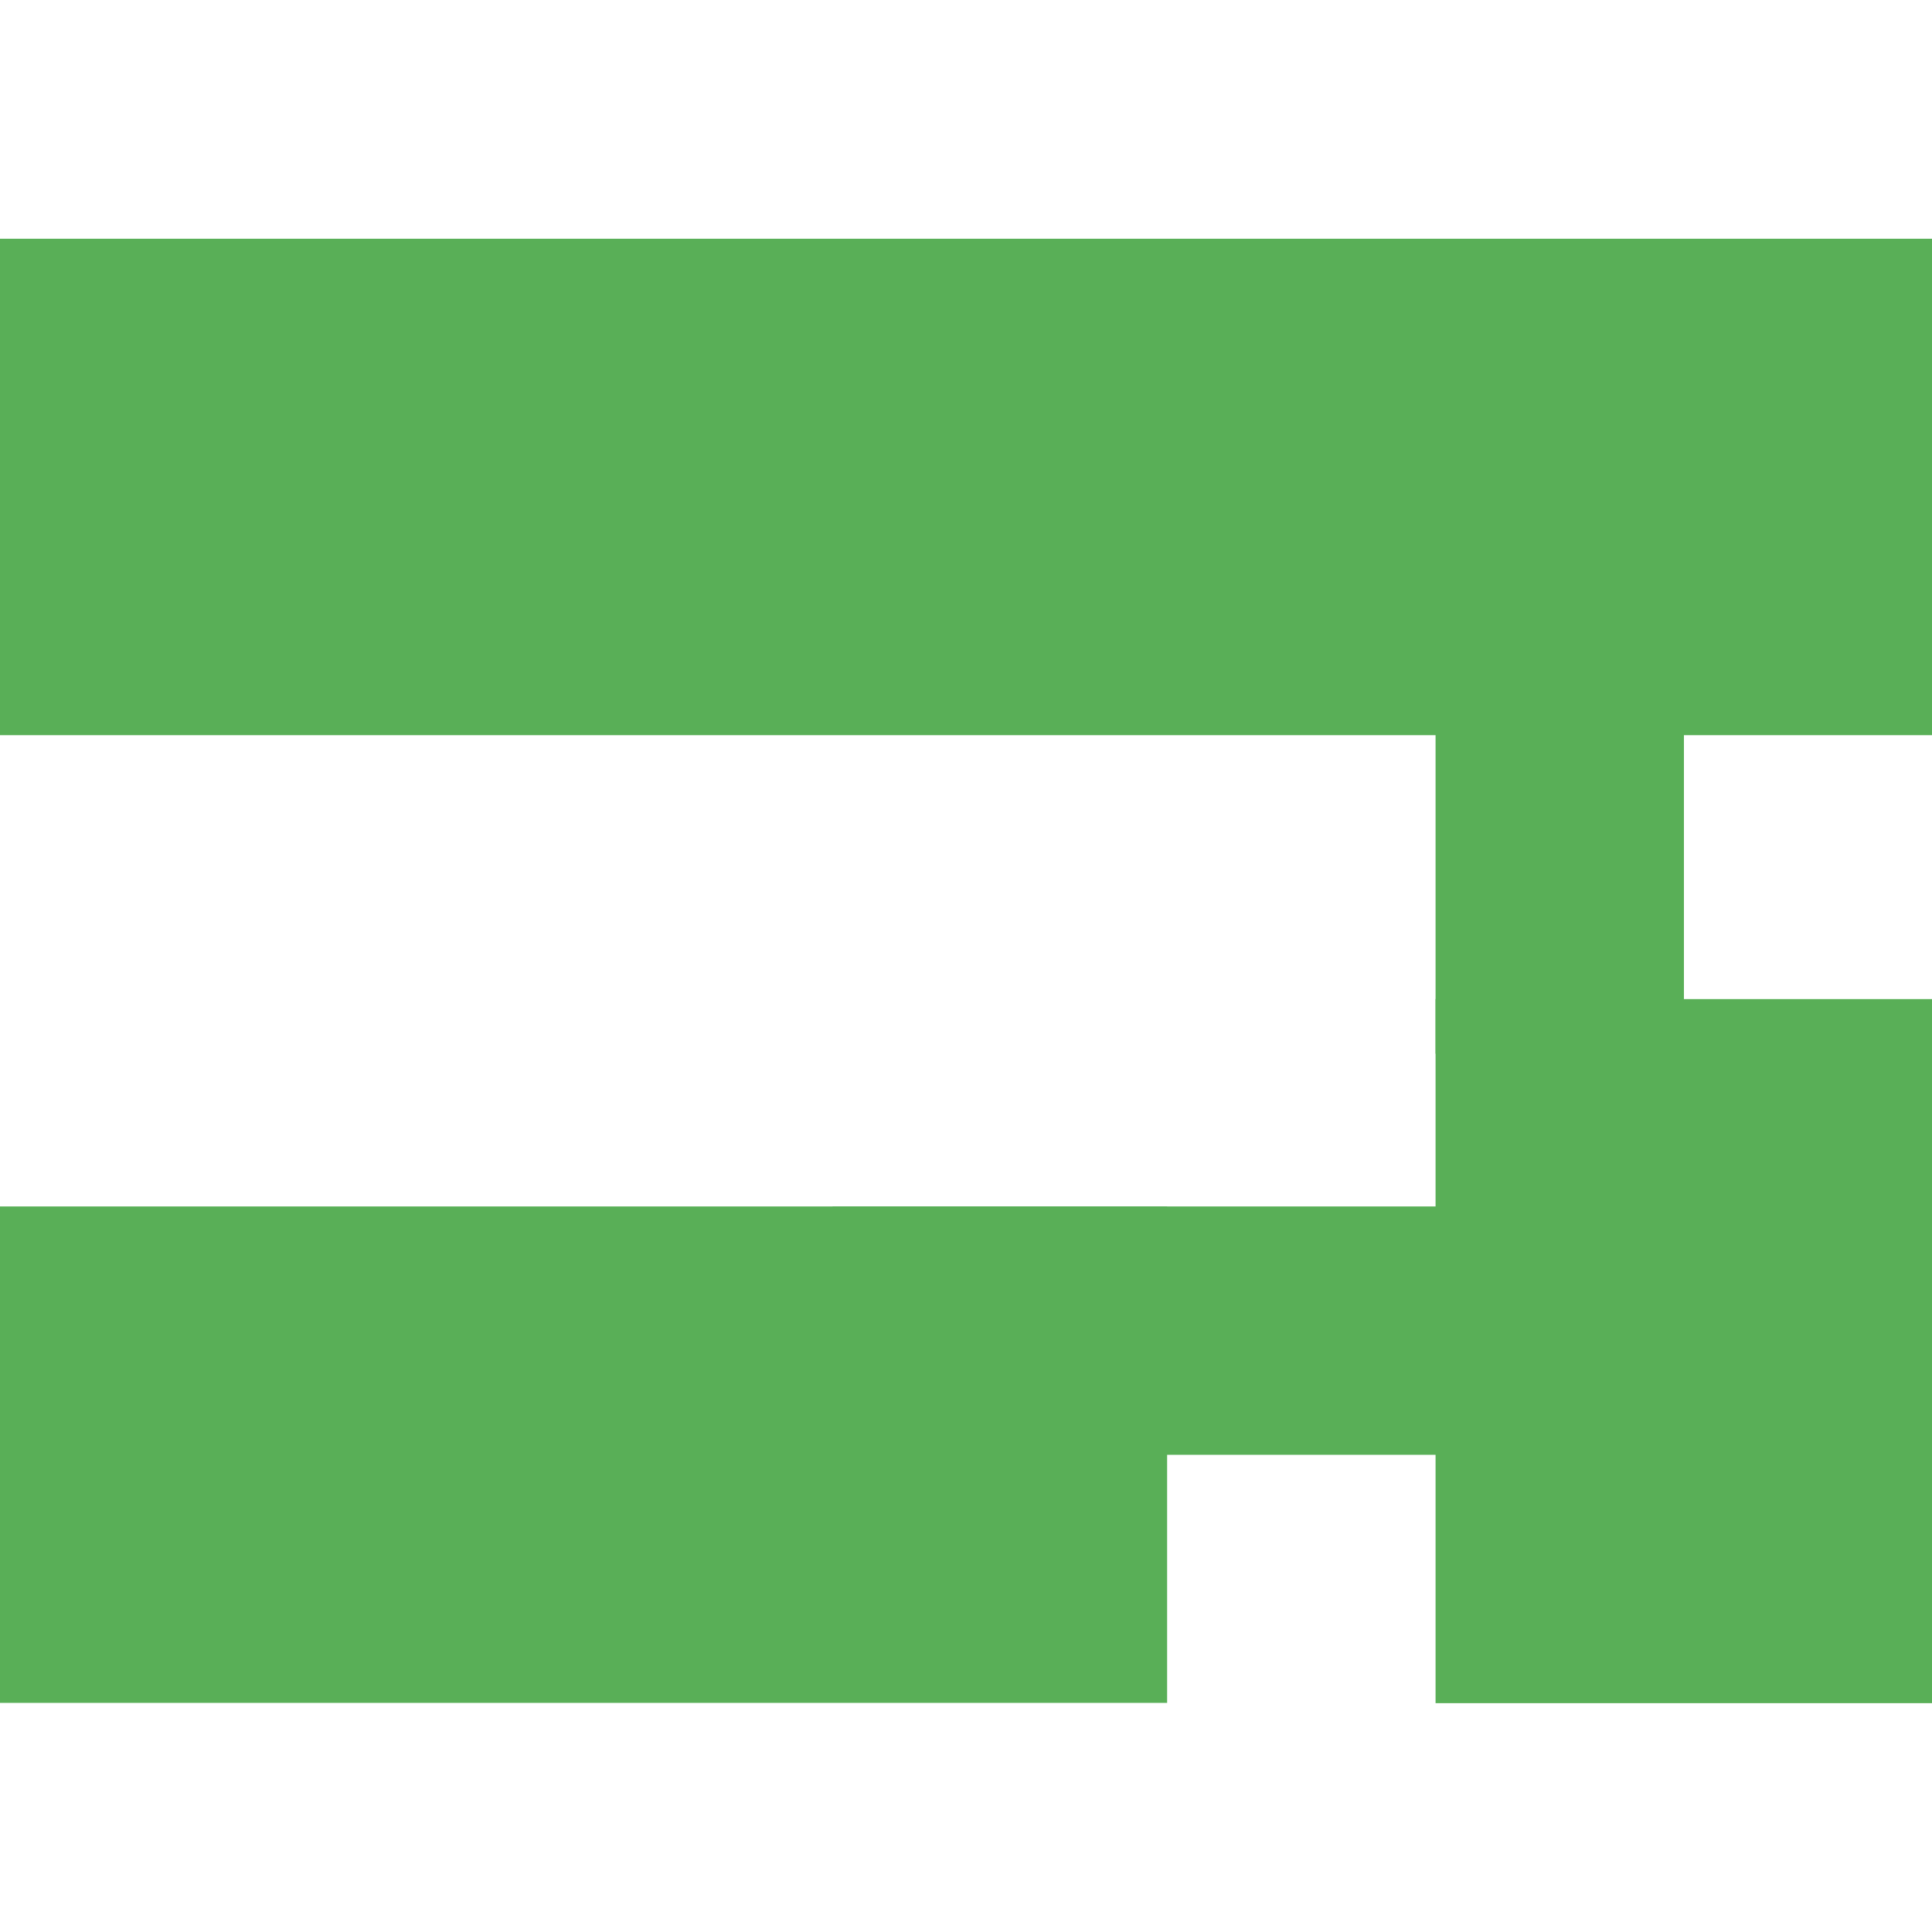
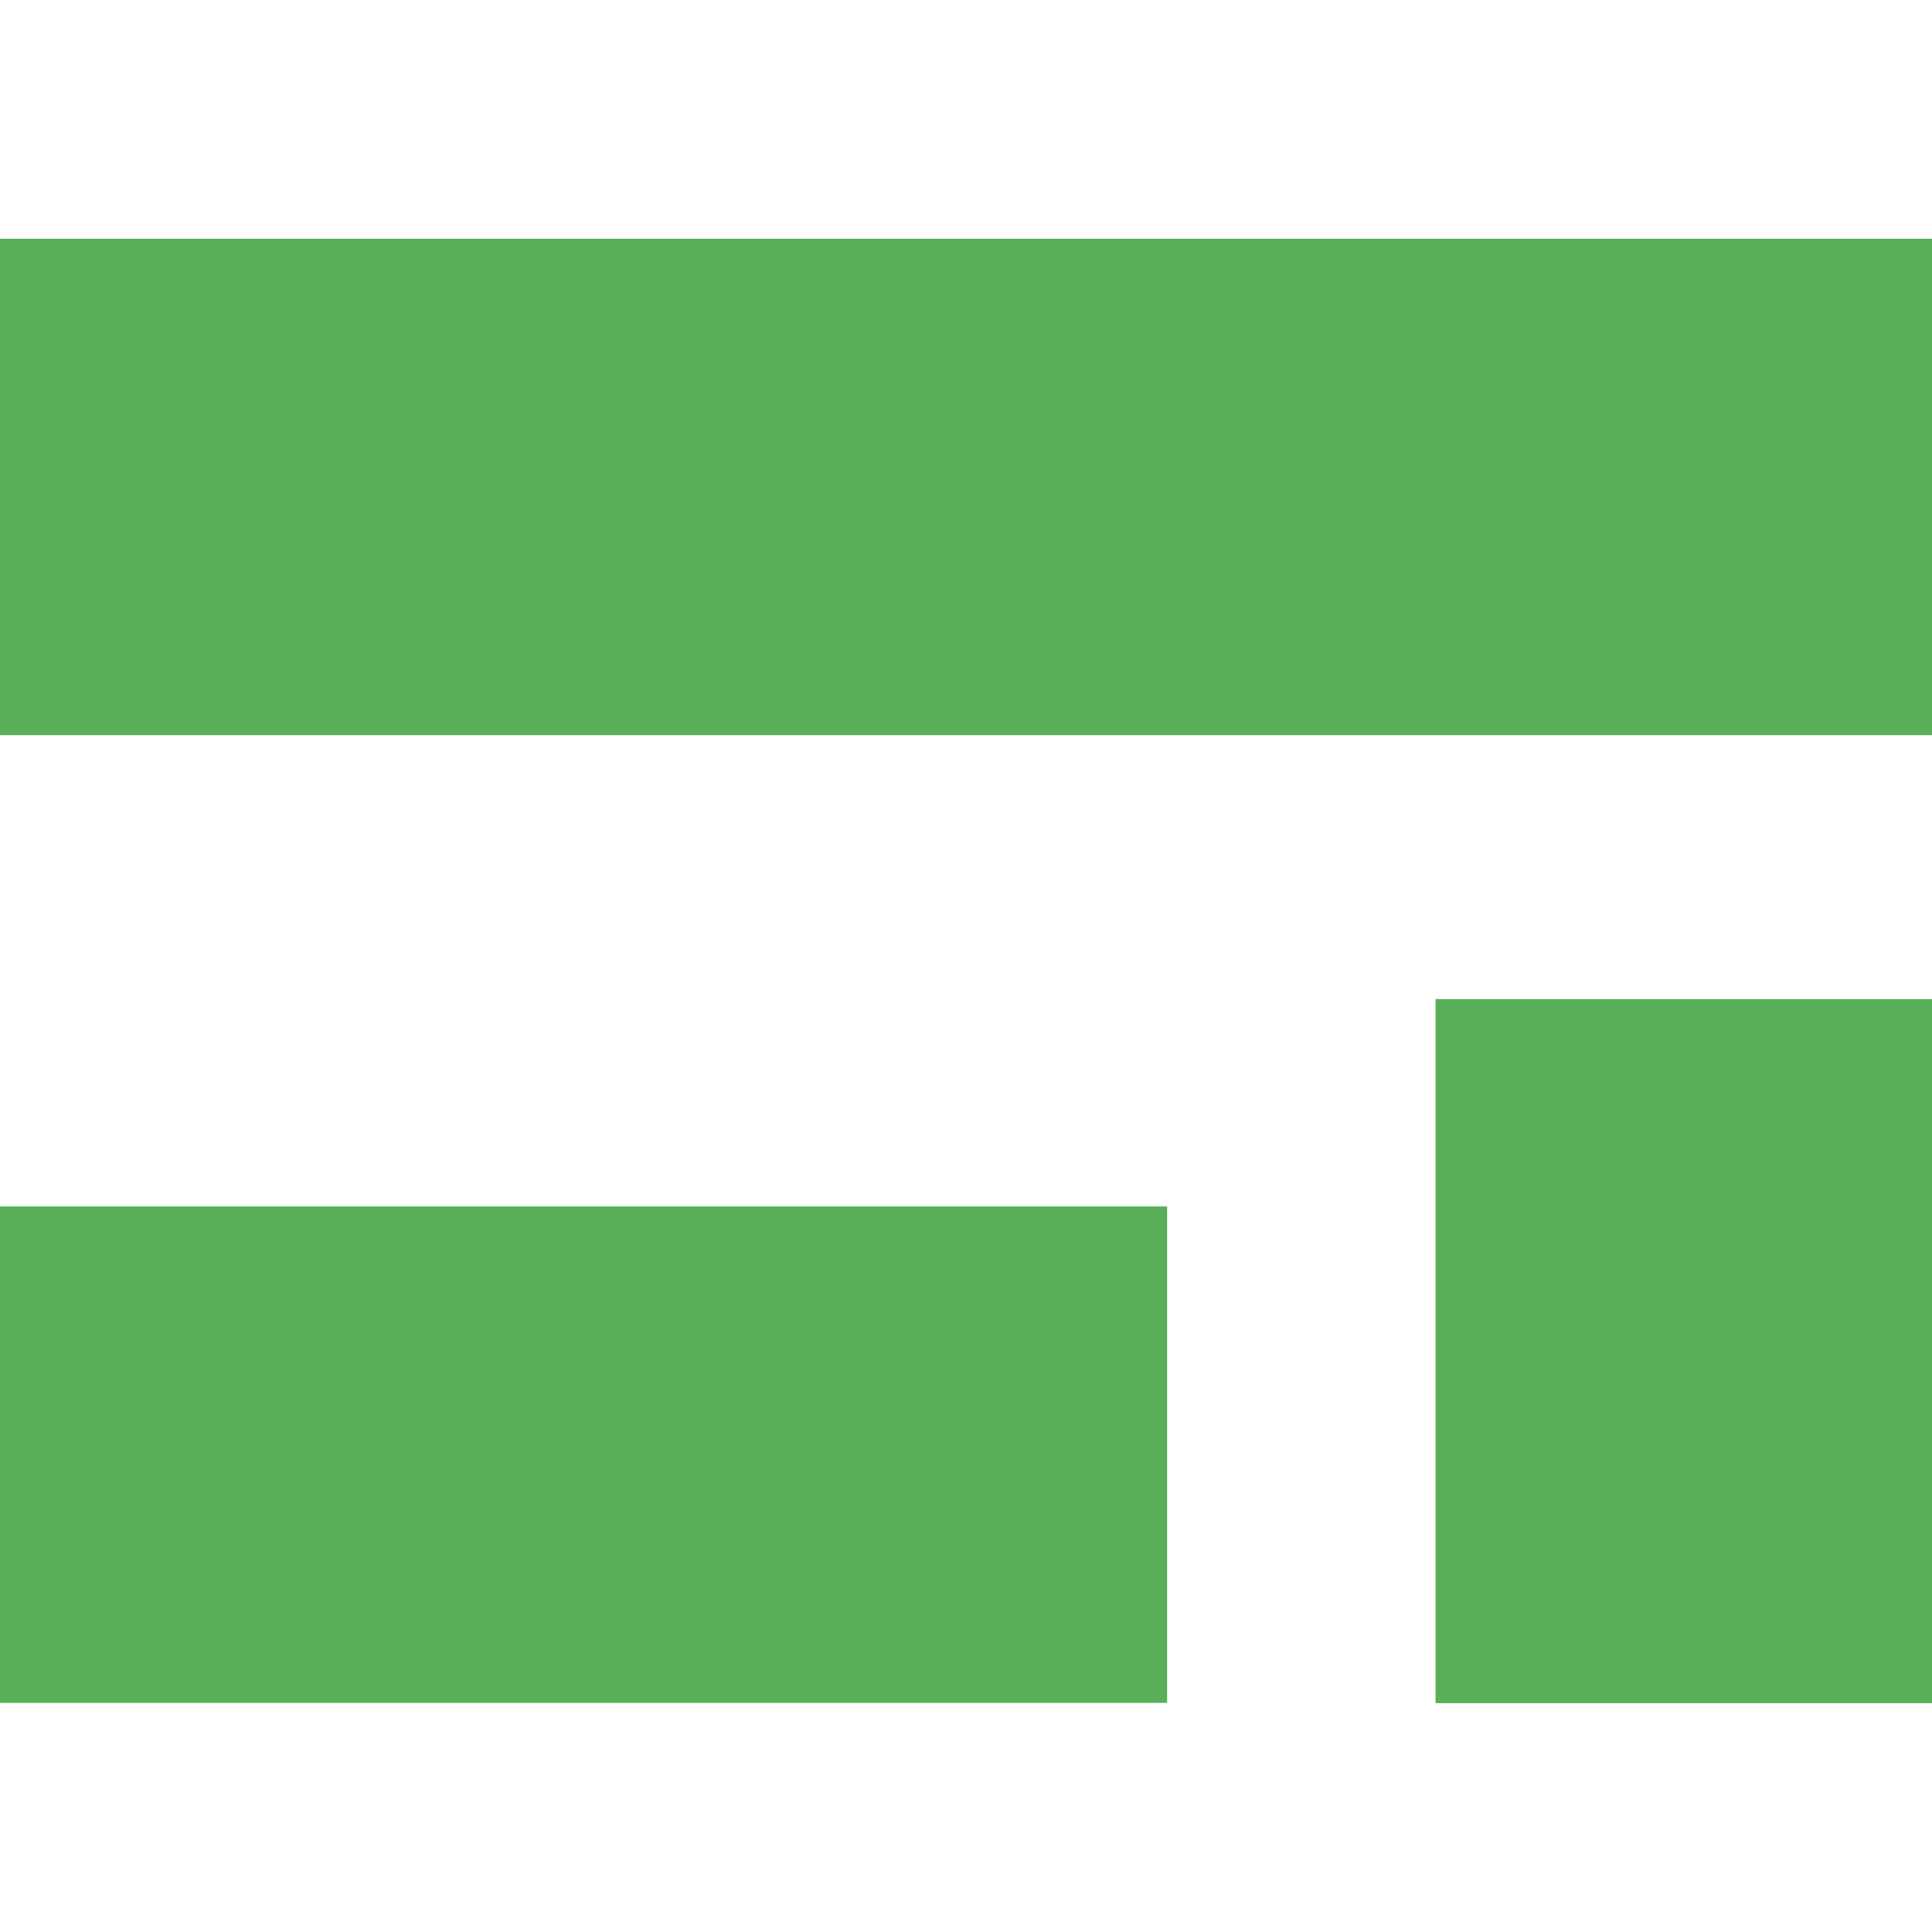
<svg xmlns="http://www.w3.org/2000/svg" version="1.1" id="Calque_1" x="0px" y="0px" viewBox="0 0 683 683" style="enable-background:new 0 0 683 683;" xml:space="preserve">
  <style type="text/css">
	.st0{fill:#59AF57;}
</style>
  <rect y="84.4" class="st0" width="683" height="175.5" />
-   <rect x="507.5" y="227.7" class="st0" width="87.8" height="144.8" />
  <rect x="507.5" y="353.2" class="st0" width="175.5" height="248.9" />
  <rect x="0" y="426.5" class="st0" width="412.6" height="175.5" />
-   <rect x="294.3" y="426.5" class="st0" width="286.5" height="87.8" />
</svg>